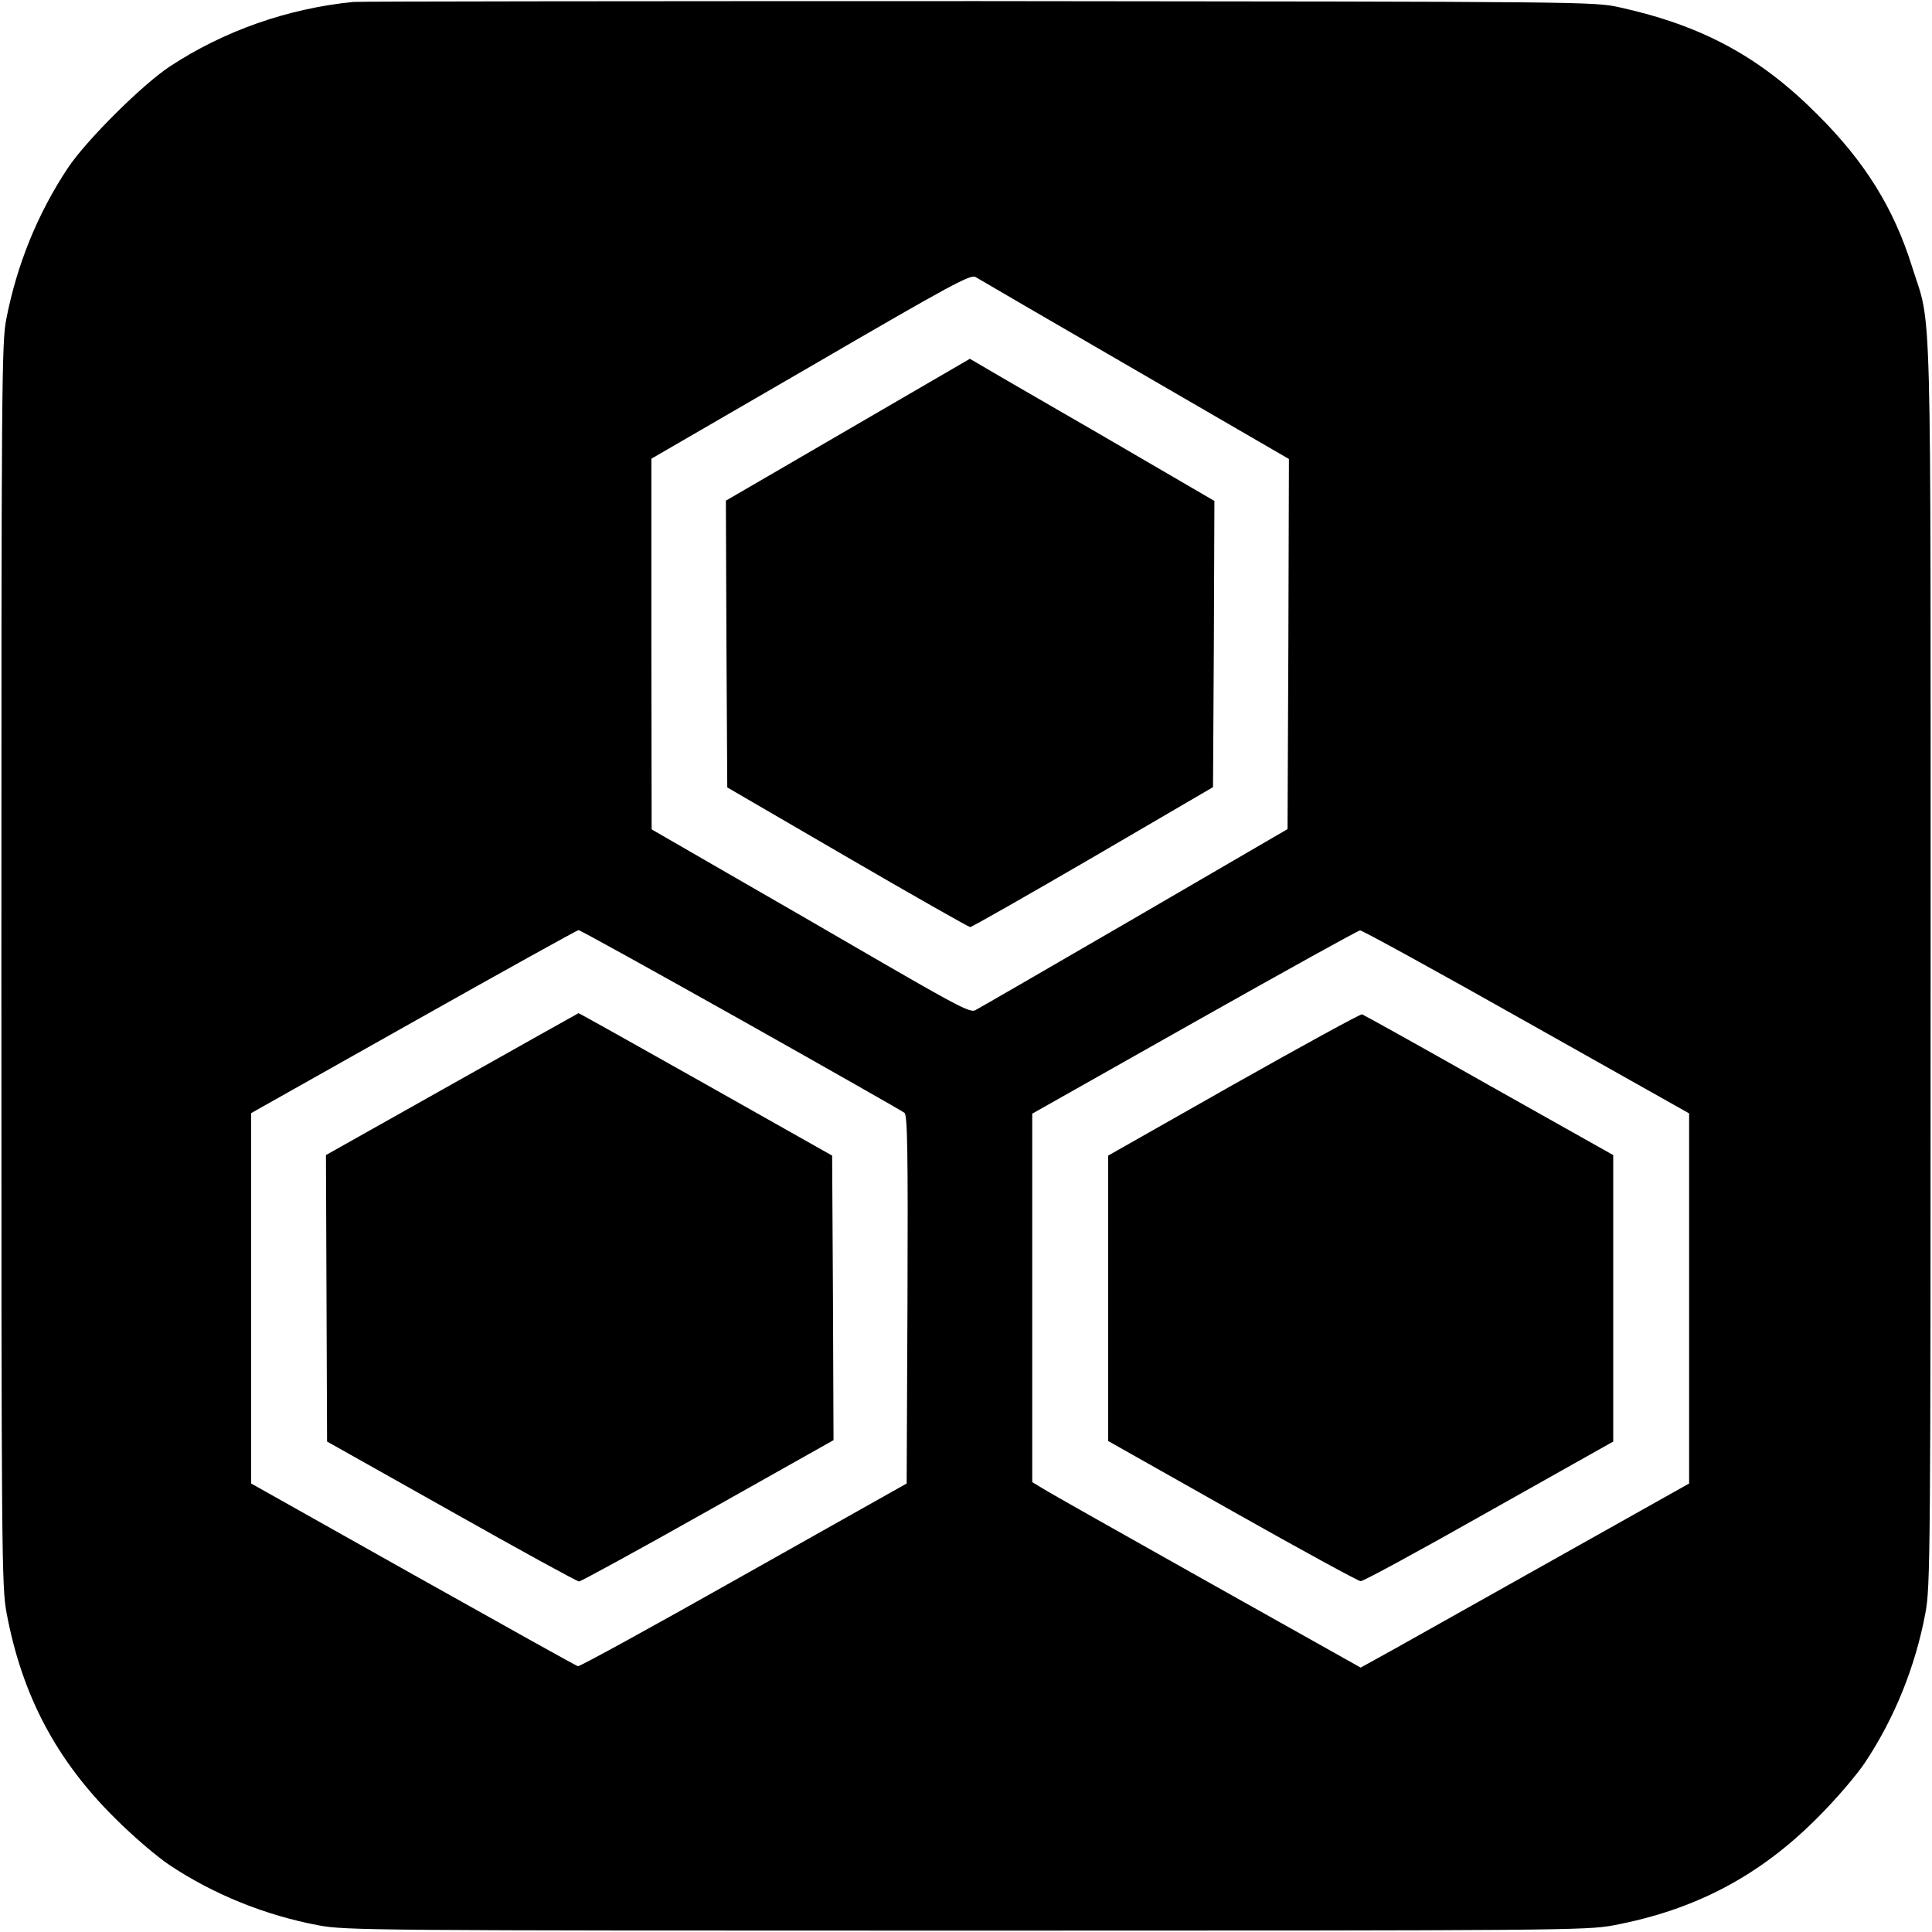
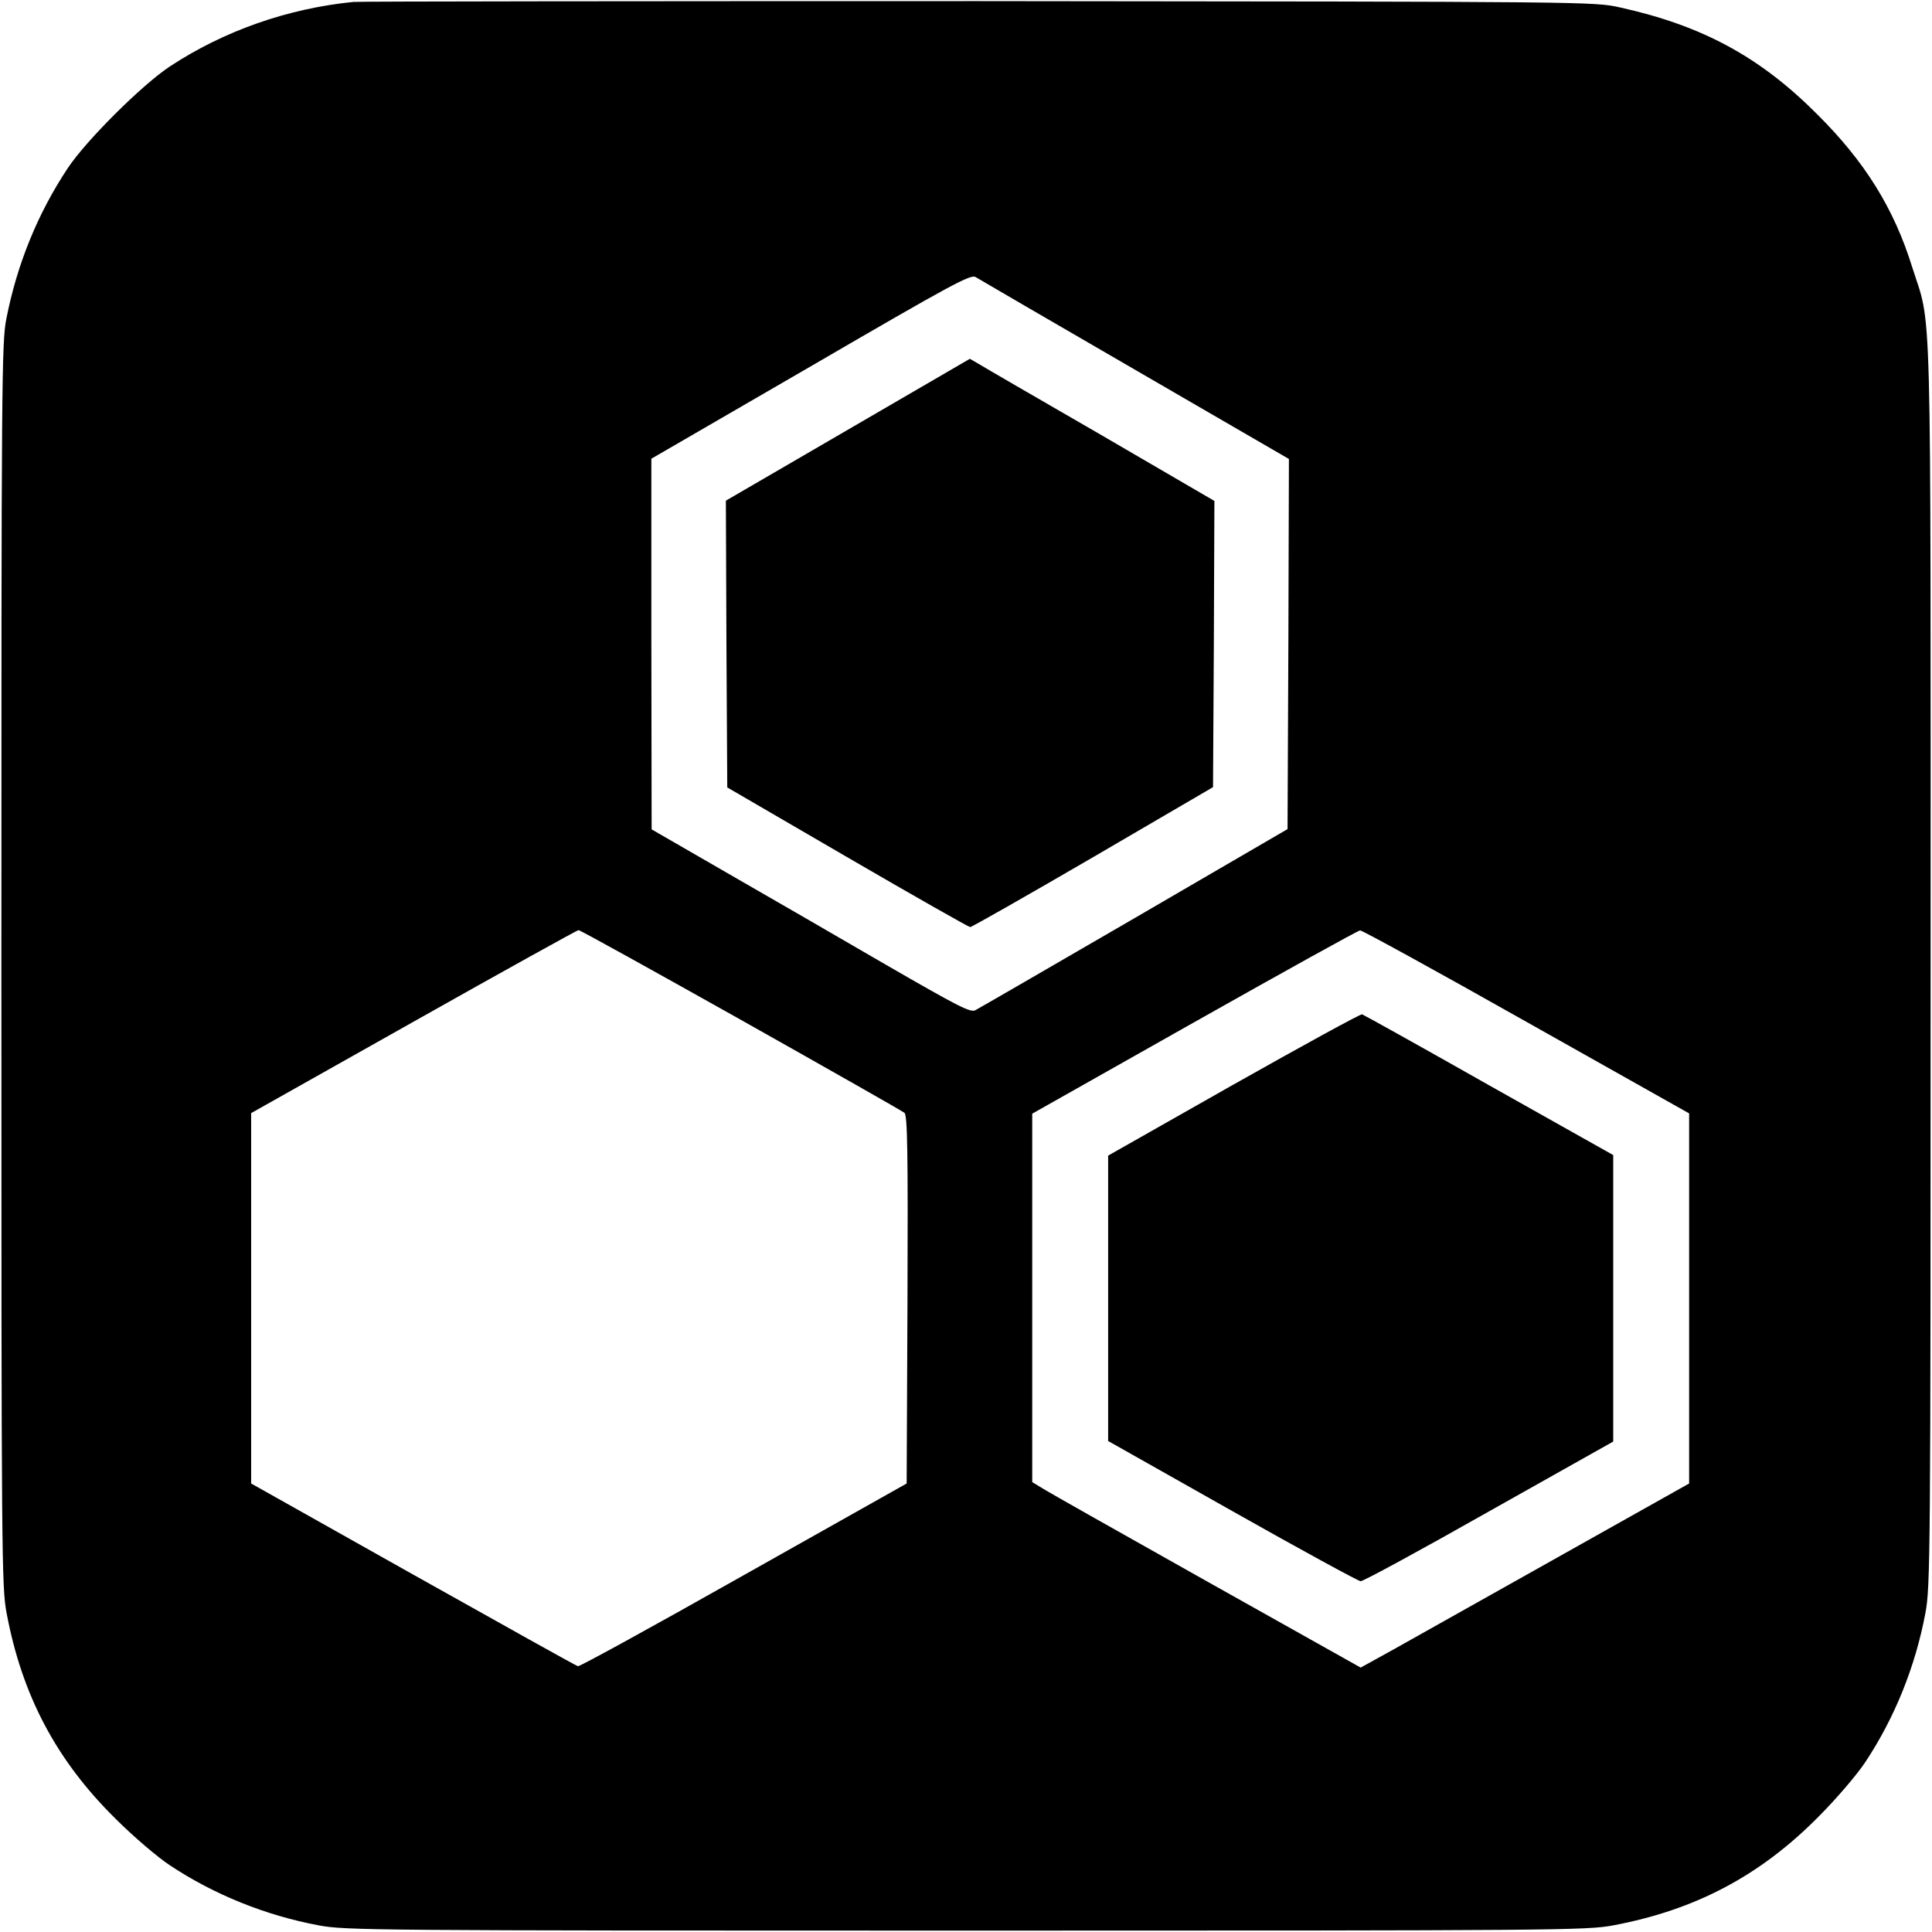
<svg xmlns="http://www.w3.org/2000/svg" version="1.0" width="700pt" height="700pt" viewBox="0 0 700 700" preserveAspectRatio="xMidYMid meet">
  <g transform="translate(0,700) scale(0.1,-0.1)" fill="#000000" stroke="none">
    <path d="M1280 6993 c-239 -24 -469 -105 -665 -234 -101 -67 -304 -269 -370 -369 -108 -163 -183 -346 -222 -545 -17 -85 -18 -224 -18 -2340 0 -2158 1 -2254 19 -2350 56 -298 180 -533 395 -745 64 -64 152 -139 196 -168 161 -107 348 -182 540 -218 96 -18 192 -19 2345 -19 2153 0 2249 1 2345 19 298 56 533 180 745 395 64 64 139 152 168 196 107 161 182 348 218 540 18 96 19 192 19 2350 0 2503 5 2300 -67 2528 -66 212 -171 381 -343 552 -208 209 -417 322 -715 388 -95 21 -96 21 -2325 23 -1227 0 -2246 -1 -2265 -3z m2833 -1333 l557 -323 -2 -671 -3 -670 -555 -323 c-305 -177 -564 -327 -576 -333 -17 -10 -60 12 -325 165 -167 97 -426 247 -576 333 l-272 157 -1 671 0 672 578 335 c514 299 579 334 597 323 11 -7 271 -158 578 -336z m-1427 -2356 c318 -179 584 -330 591 -336 11 -8 13 -147 11 -677 l-3 -666 -590 -332 c-324 -183 -595 -332 -601 -330 -6 1 -274 151 -597 332 l-587 330 0 671 0 671 588 331 c323 182 592 331 598 332 6 0 271 -147 590 -326z m2844 -6 l590 -332 0 -670 0 -671 -472 -265 c-260 -146 -527 -296 -595 -334 l-123 -68 -558 313 c-306 172 -574 323 -594 336 l-38 23 0 668 0 667 588 332 c323 182 593 332 600 332 6 1 278 -148 602 -331z" />
    <path d="M3072 5443 l-442 -257 2 -519 3 -520 435 -253 c239 -139 440 -253 445 -253 6 0 206 114 445 253 l435 254 3 518 2 519 -412 240 c-227 131 -427 247 -443 257 l-31 18 -442 -257z" />
-     <path d="M1638 3072 l-457 -257 2 -519 2 -519 450 -253 c248 -140 456 -254 463 -254 6 0 217 115 467 256 l455 256 -2 516 -3 515 -459 259 c-252 142 -459 258 -460 257 -1 0 -207 -116 -458 -257z" />
    <path d="M4470 3071 l-455 -258 0 -517 0 -517 450 -254 c248 -140 457 -254 465 -254 8 -1 218 113 465 253 l450 253 0 519 0 519 -450 253 c-247 140 -454 255 -460 257 -5 2 -215 -113 -465 -254z" />
  </g>
</svg>